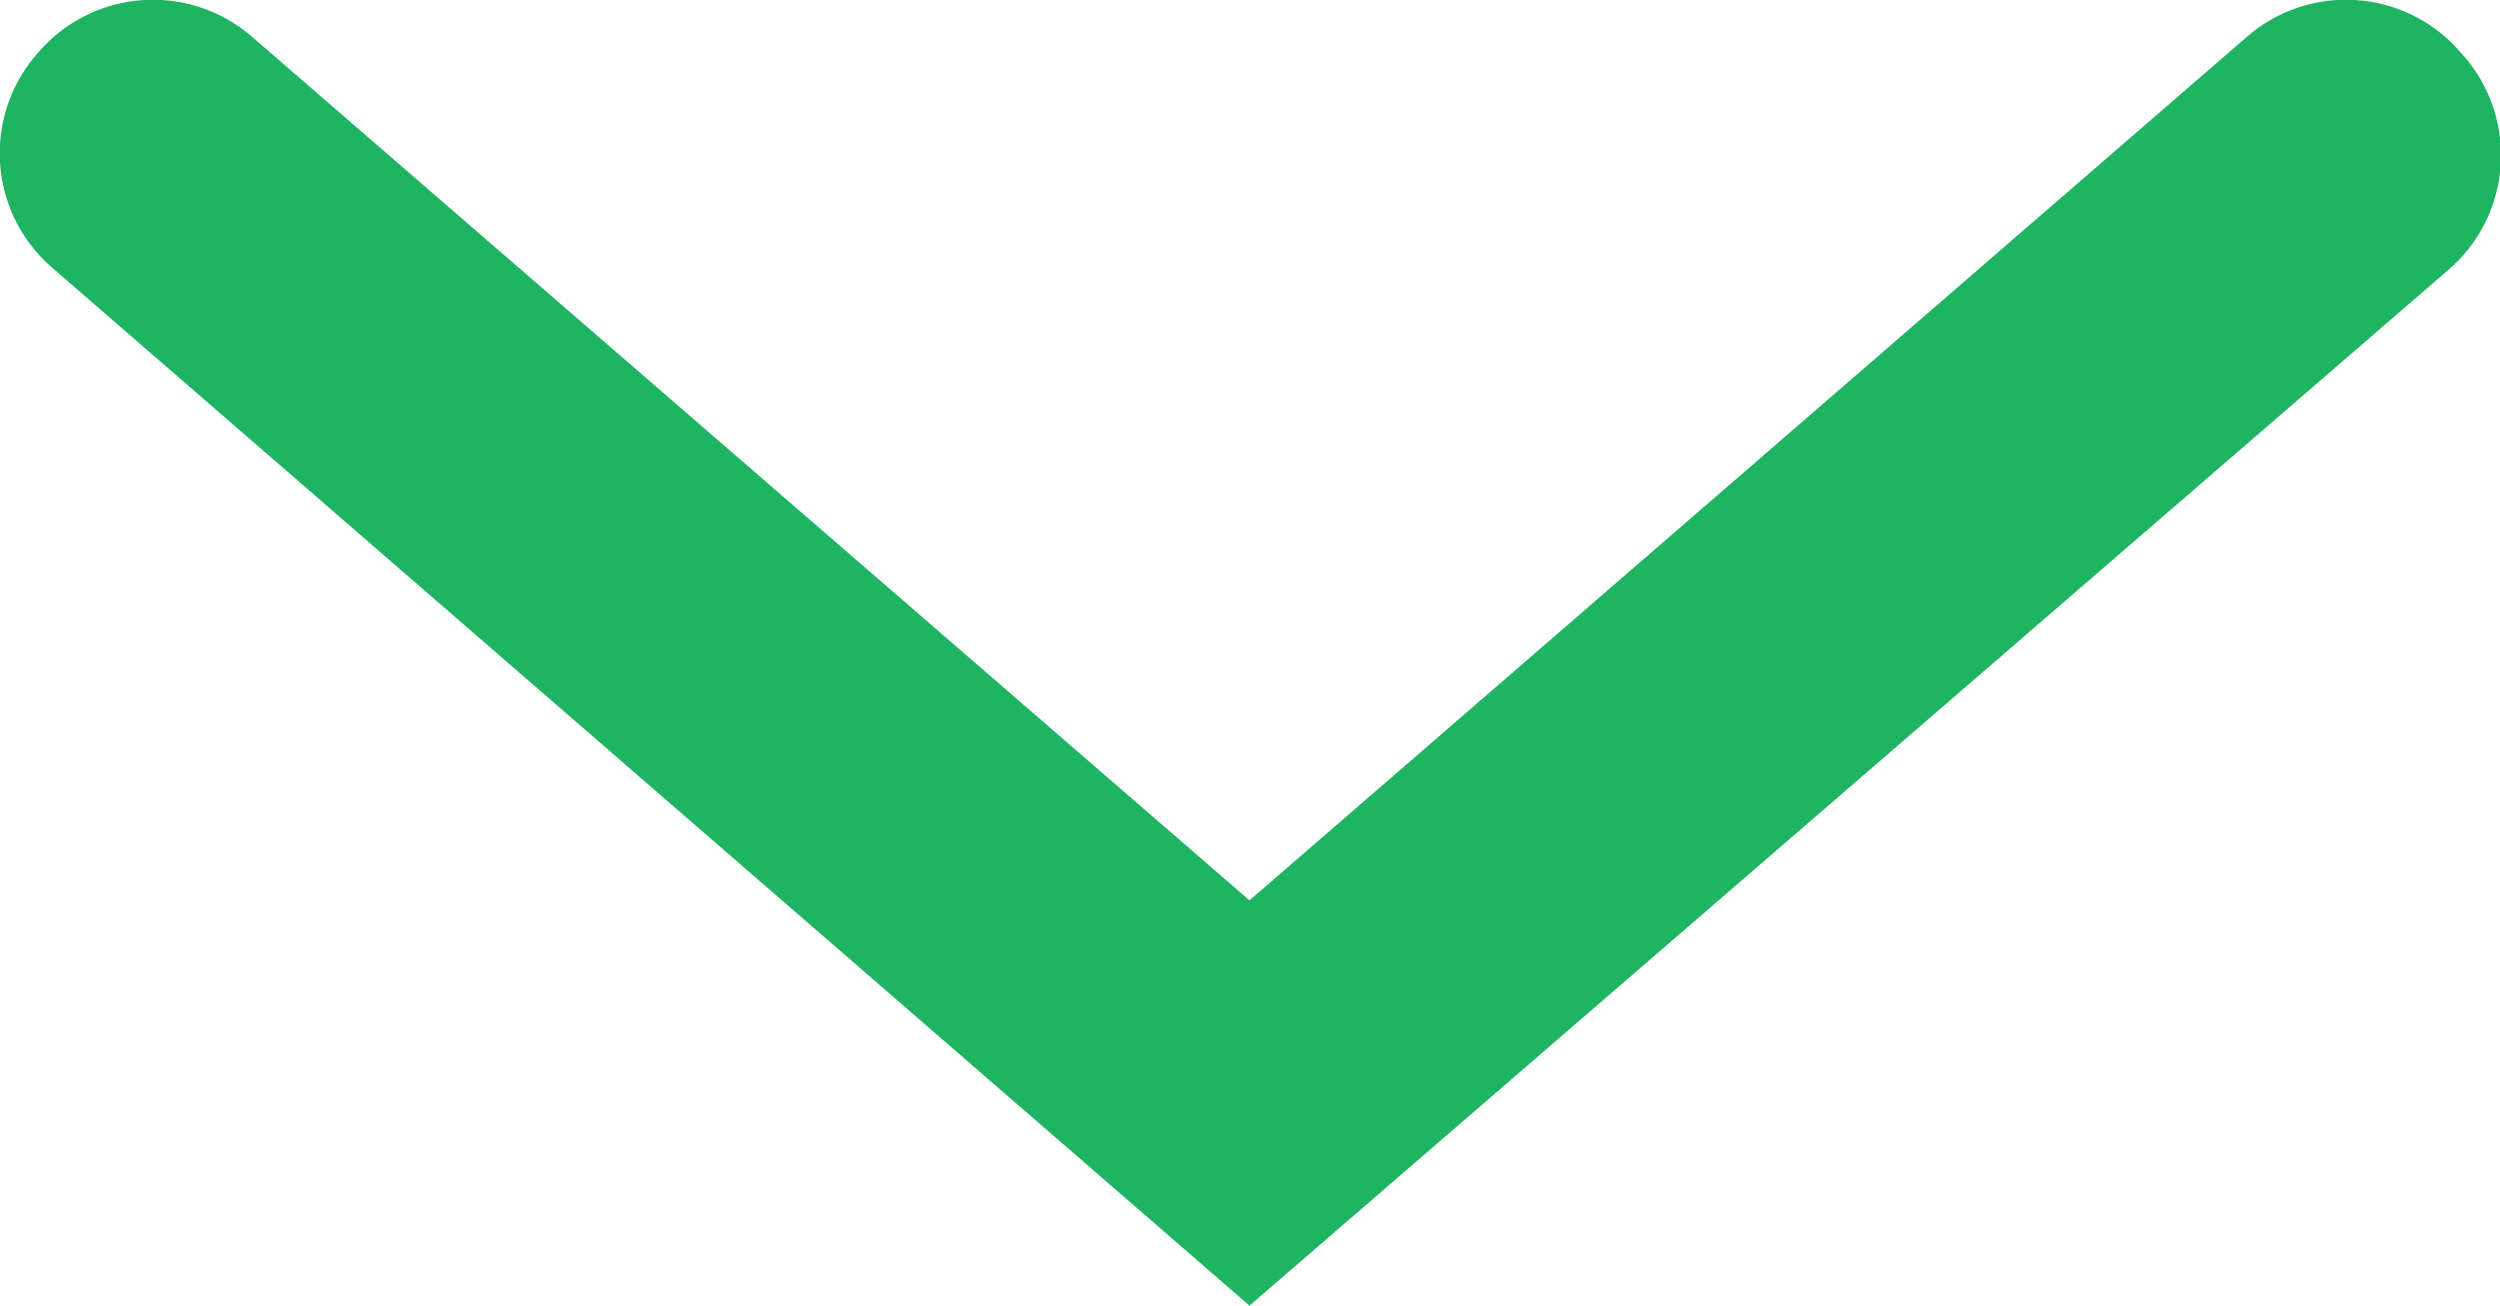
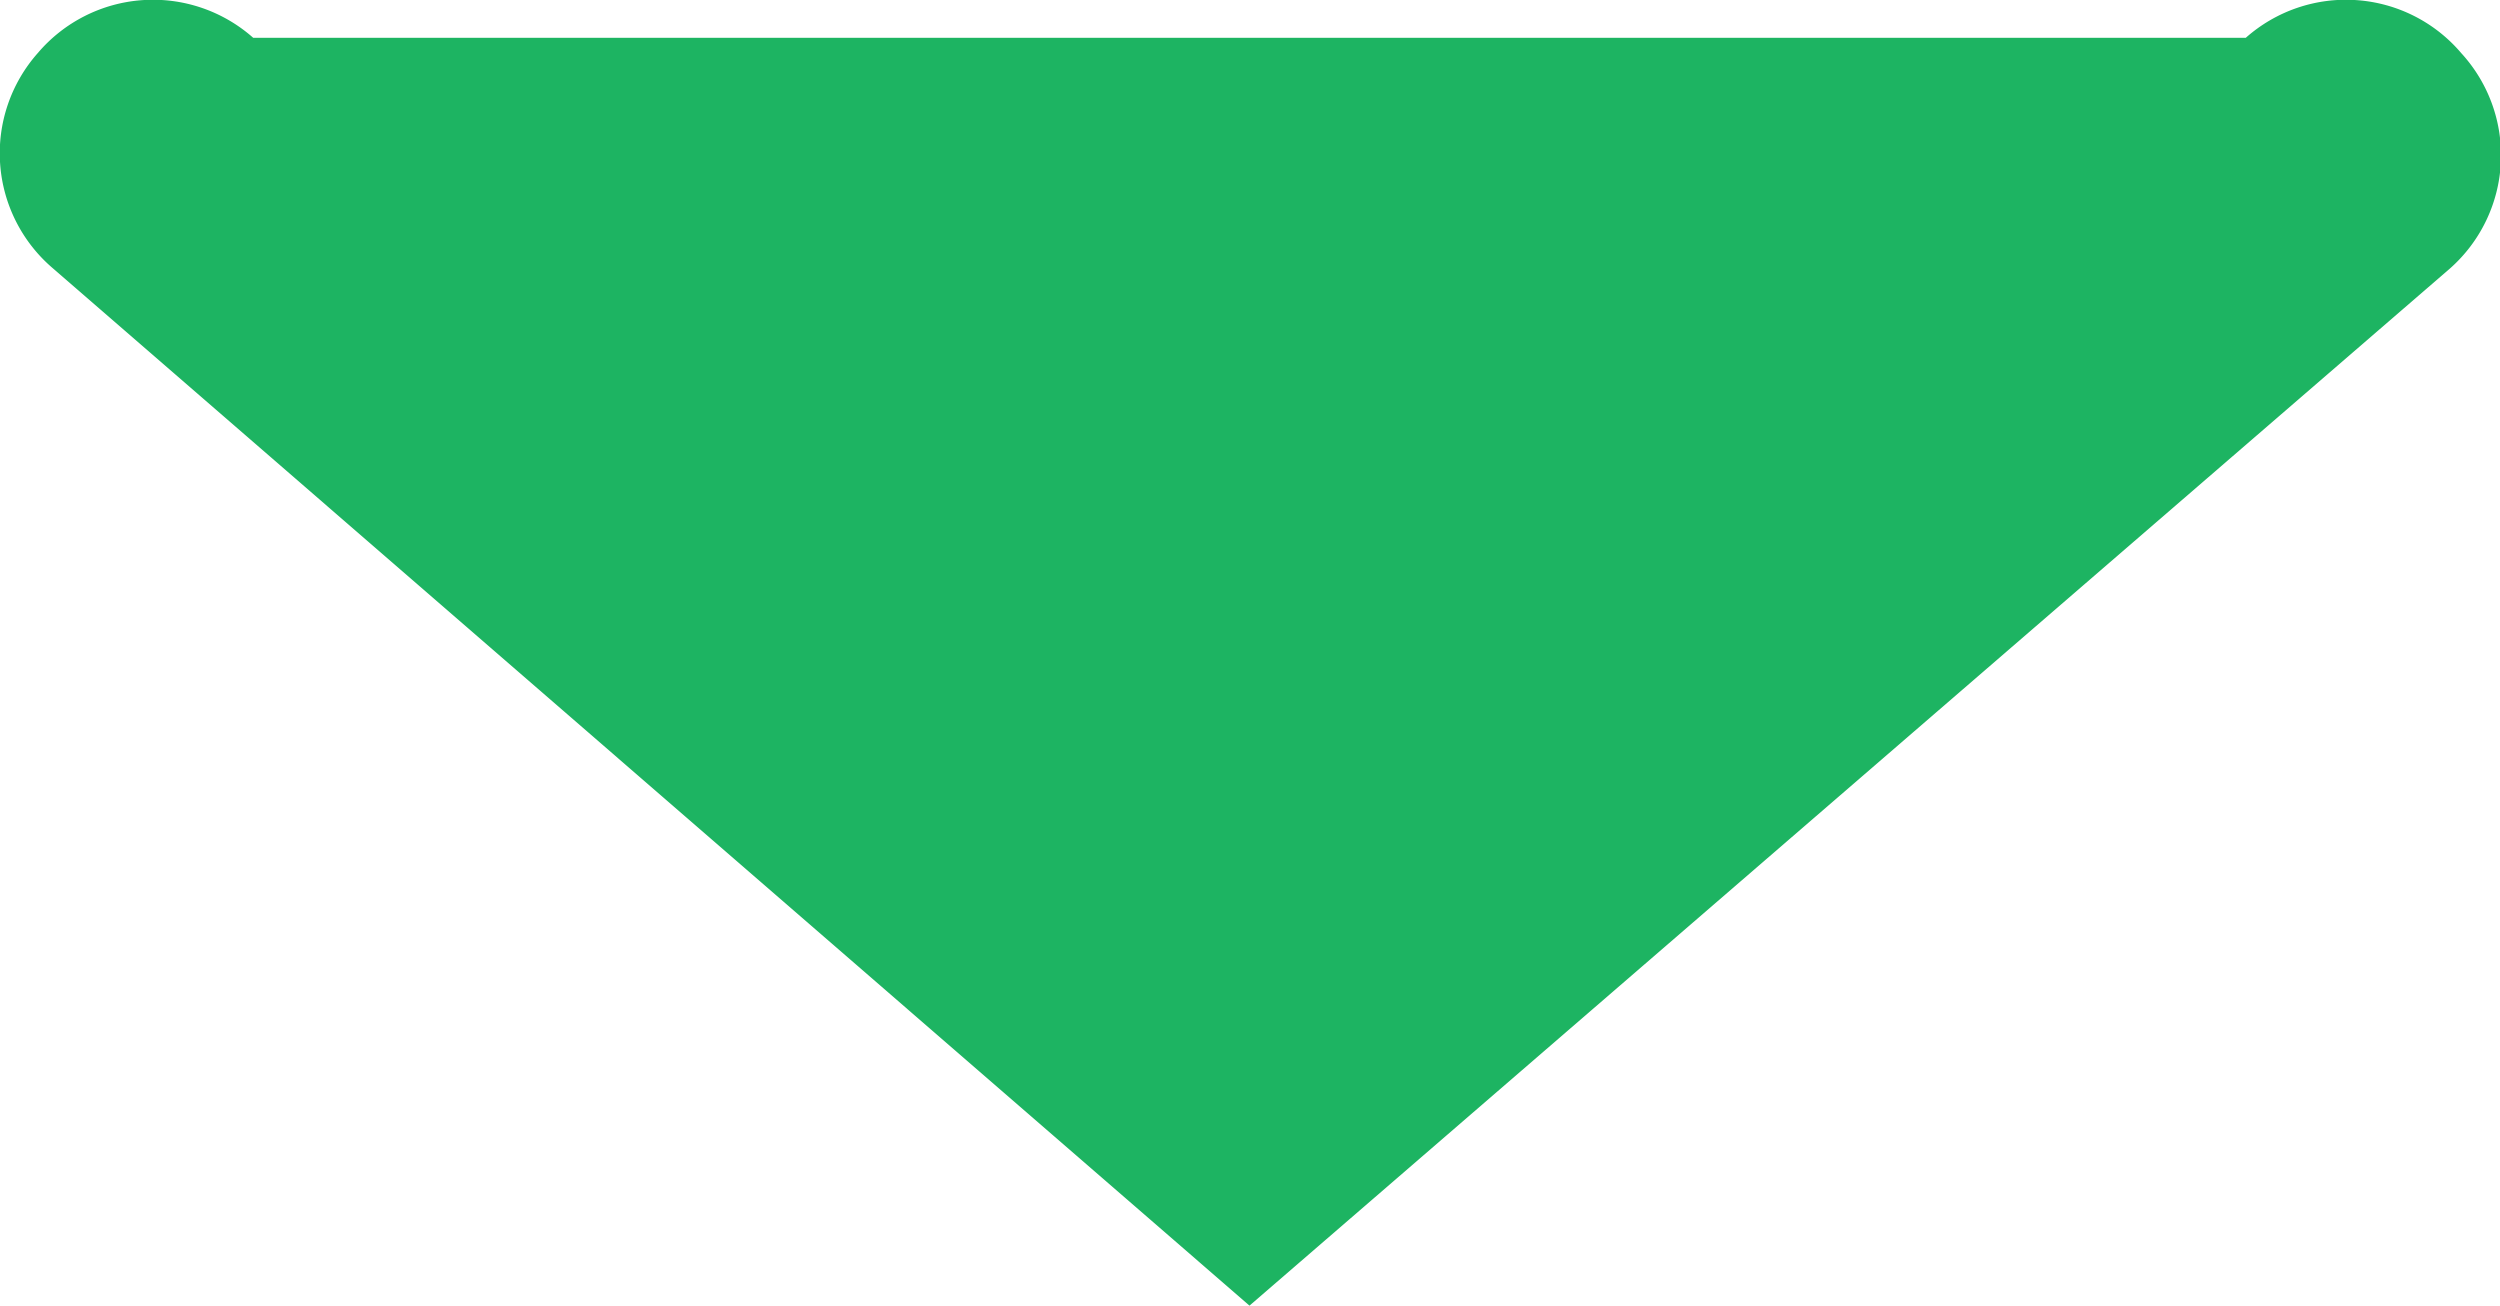
<svg xmlns="http://www.w3.org/2000/svg" viewBox="0 0 24.49 12.79">
  <defs>
    <style>.cls-1{fill:#1db462;}</style>
  </defs>
  <g id="Capa_2" data-name="Capa 2">
    <g id="Capa_1-2" data-name="Capa 1">
      <g id="Grupo_472" data-name="Grupo 472">
-         <path class="cls-1" d="M12.24,12.79.52,2.63A1.48,1.48,0,0,1,.37.52,1.48,1.48,0,0,1,2.48.37l9.76,8.45L22,.37a1.48,1.48,0,0,1,2.11.15A1.48,1.48,0,0,1,24,2.63Z" />
+         <path class="cls-1" d="M12.24,12.79.52,2.63A1.48,1.48,0,0,1,.37.52,1.48,1.48,0,0,1,2.48.37L22,.37a1.48,1.48,0,0,1,2.11.15A1.48,1.48,0,0,1,24,2.63Z" />
      </g>
    </g>
  </g>
</svg>